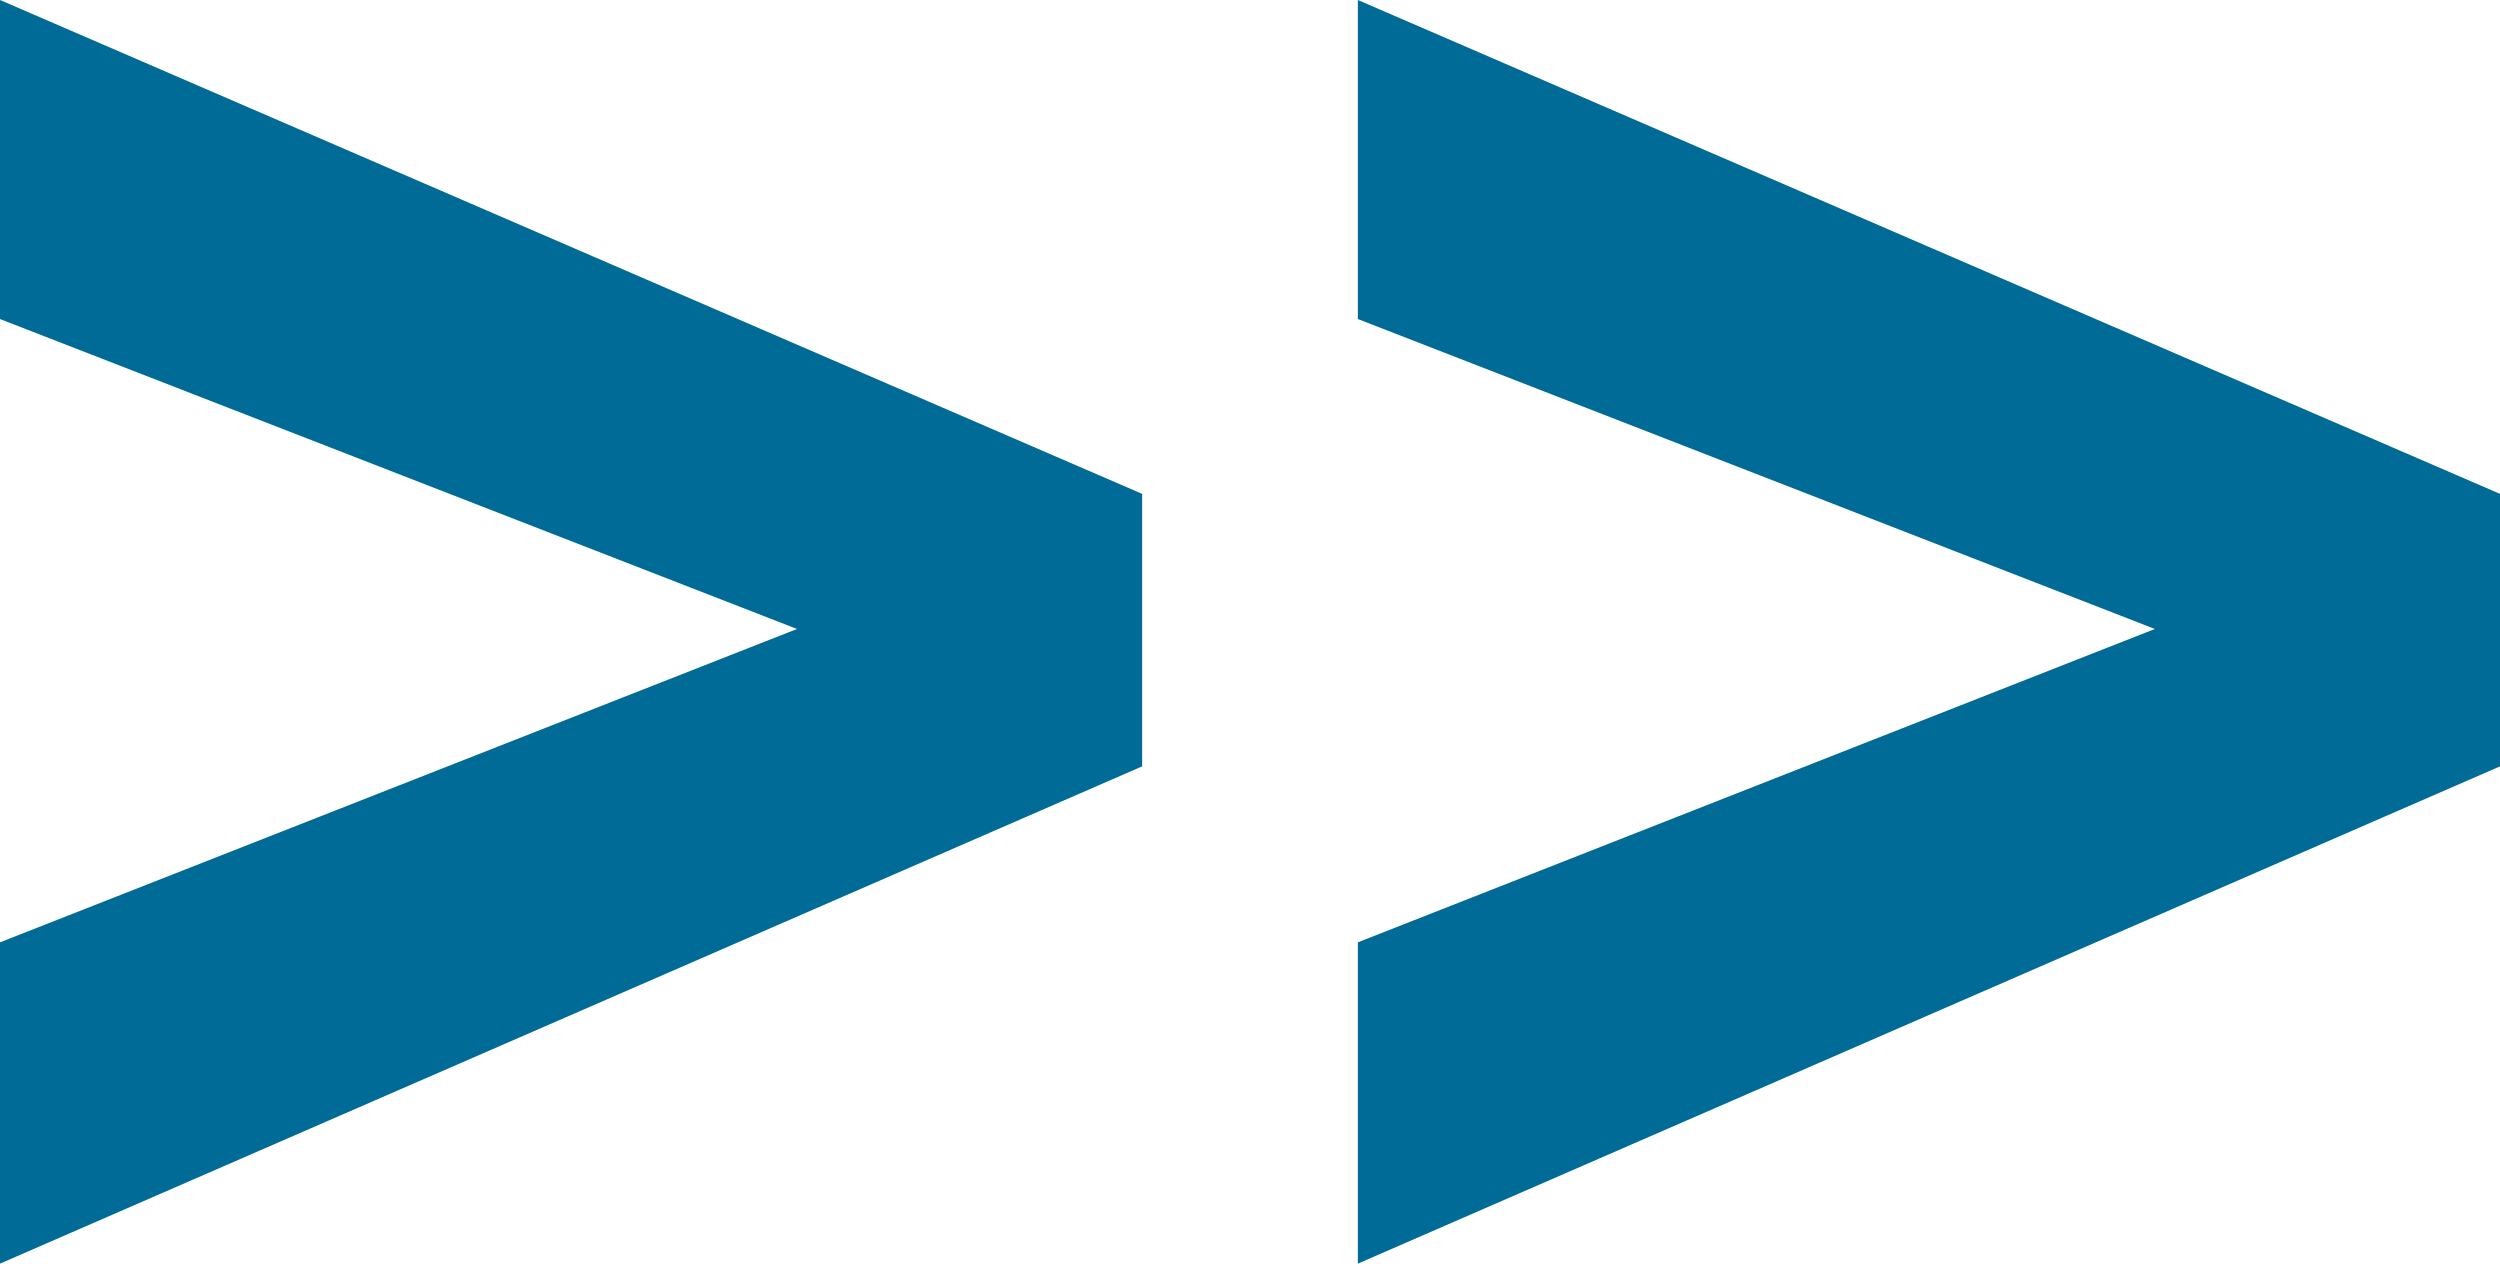
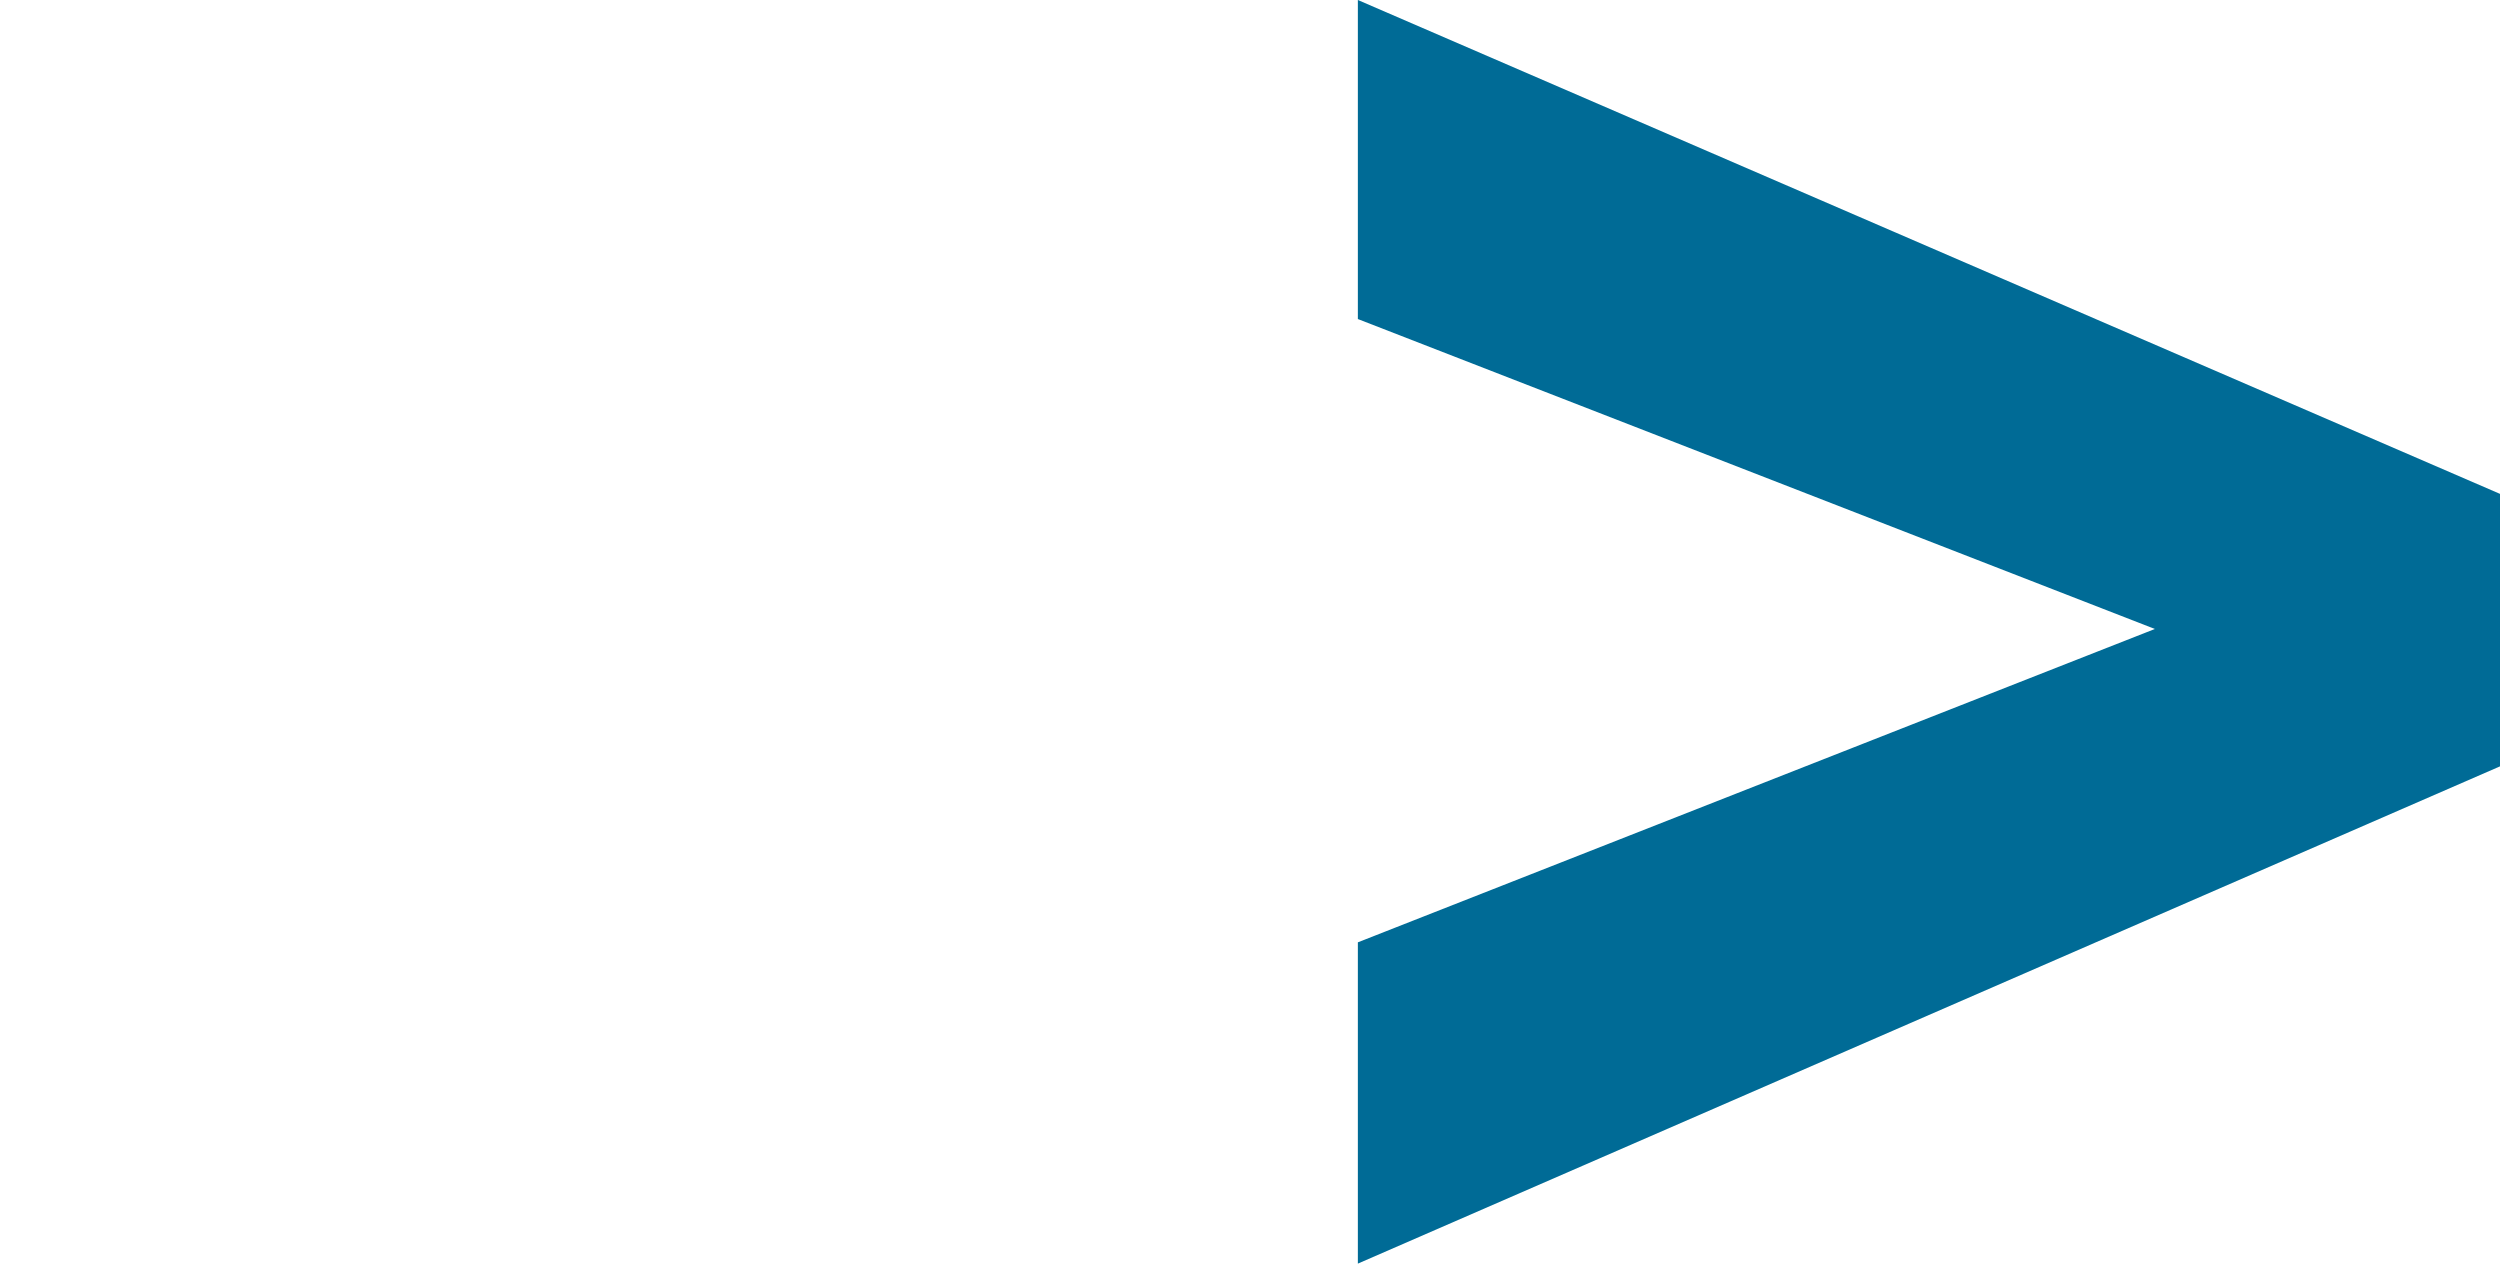
<svg xmlns="http://www.w3.org/2000/svg" version="1.1" x="0px" y="0px" width="148.377px" height="74.997px" viewBox="0 0 148.377 74.997" style="enable-background:new 0 0 148.377 74.997;" xml:space="preserve">
  <style type="text/css">
	.st0{fill:#006B96;}
</style>
  <defs>
</defs>
  <g>
-     <path class="st0" d="M0,74.997V55.928L47.303,37.33L0,18.935V0l67.787,29.312v16.172L0,74.997z" />
    <path class="st0" d="M80.59,74.997V55.928l47.303-18.598L80.59,18.935V0l67.787,29.312v16.172L80.59,74.997z" />
  </g>
</svg>